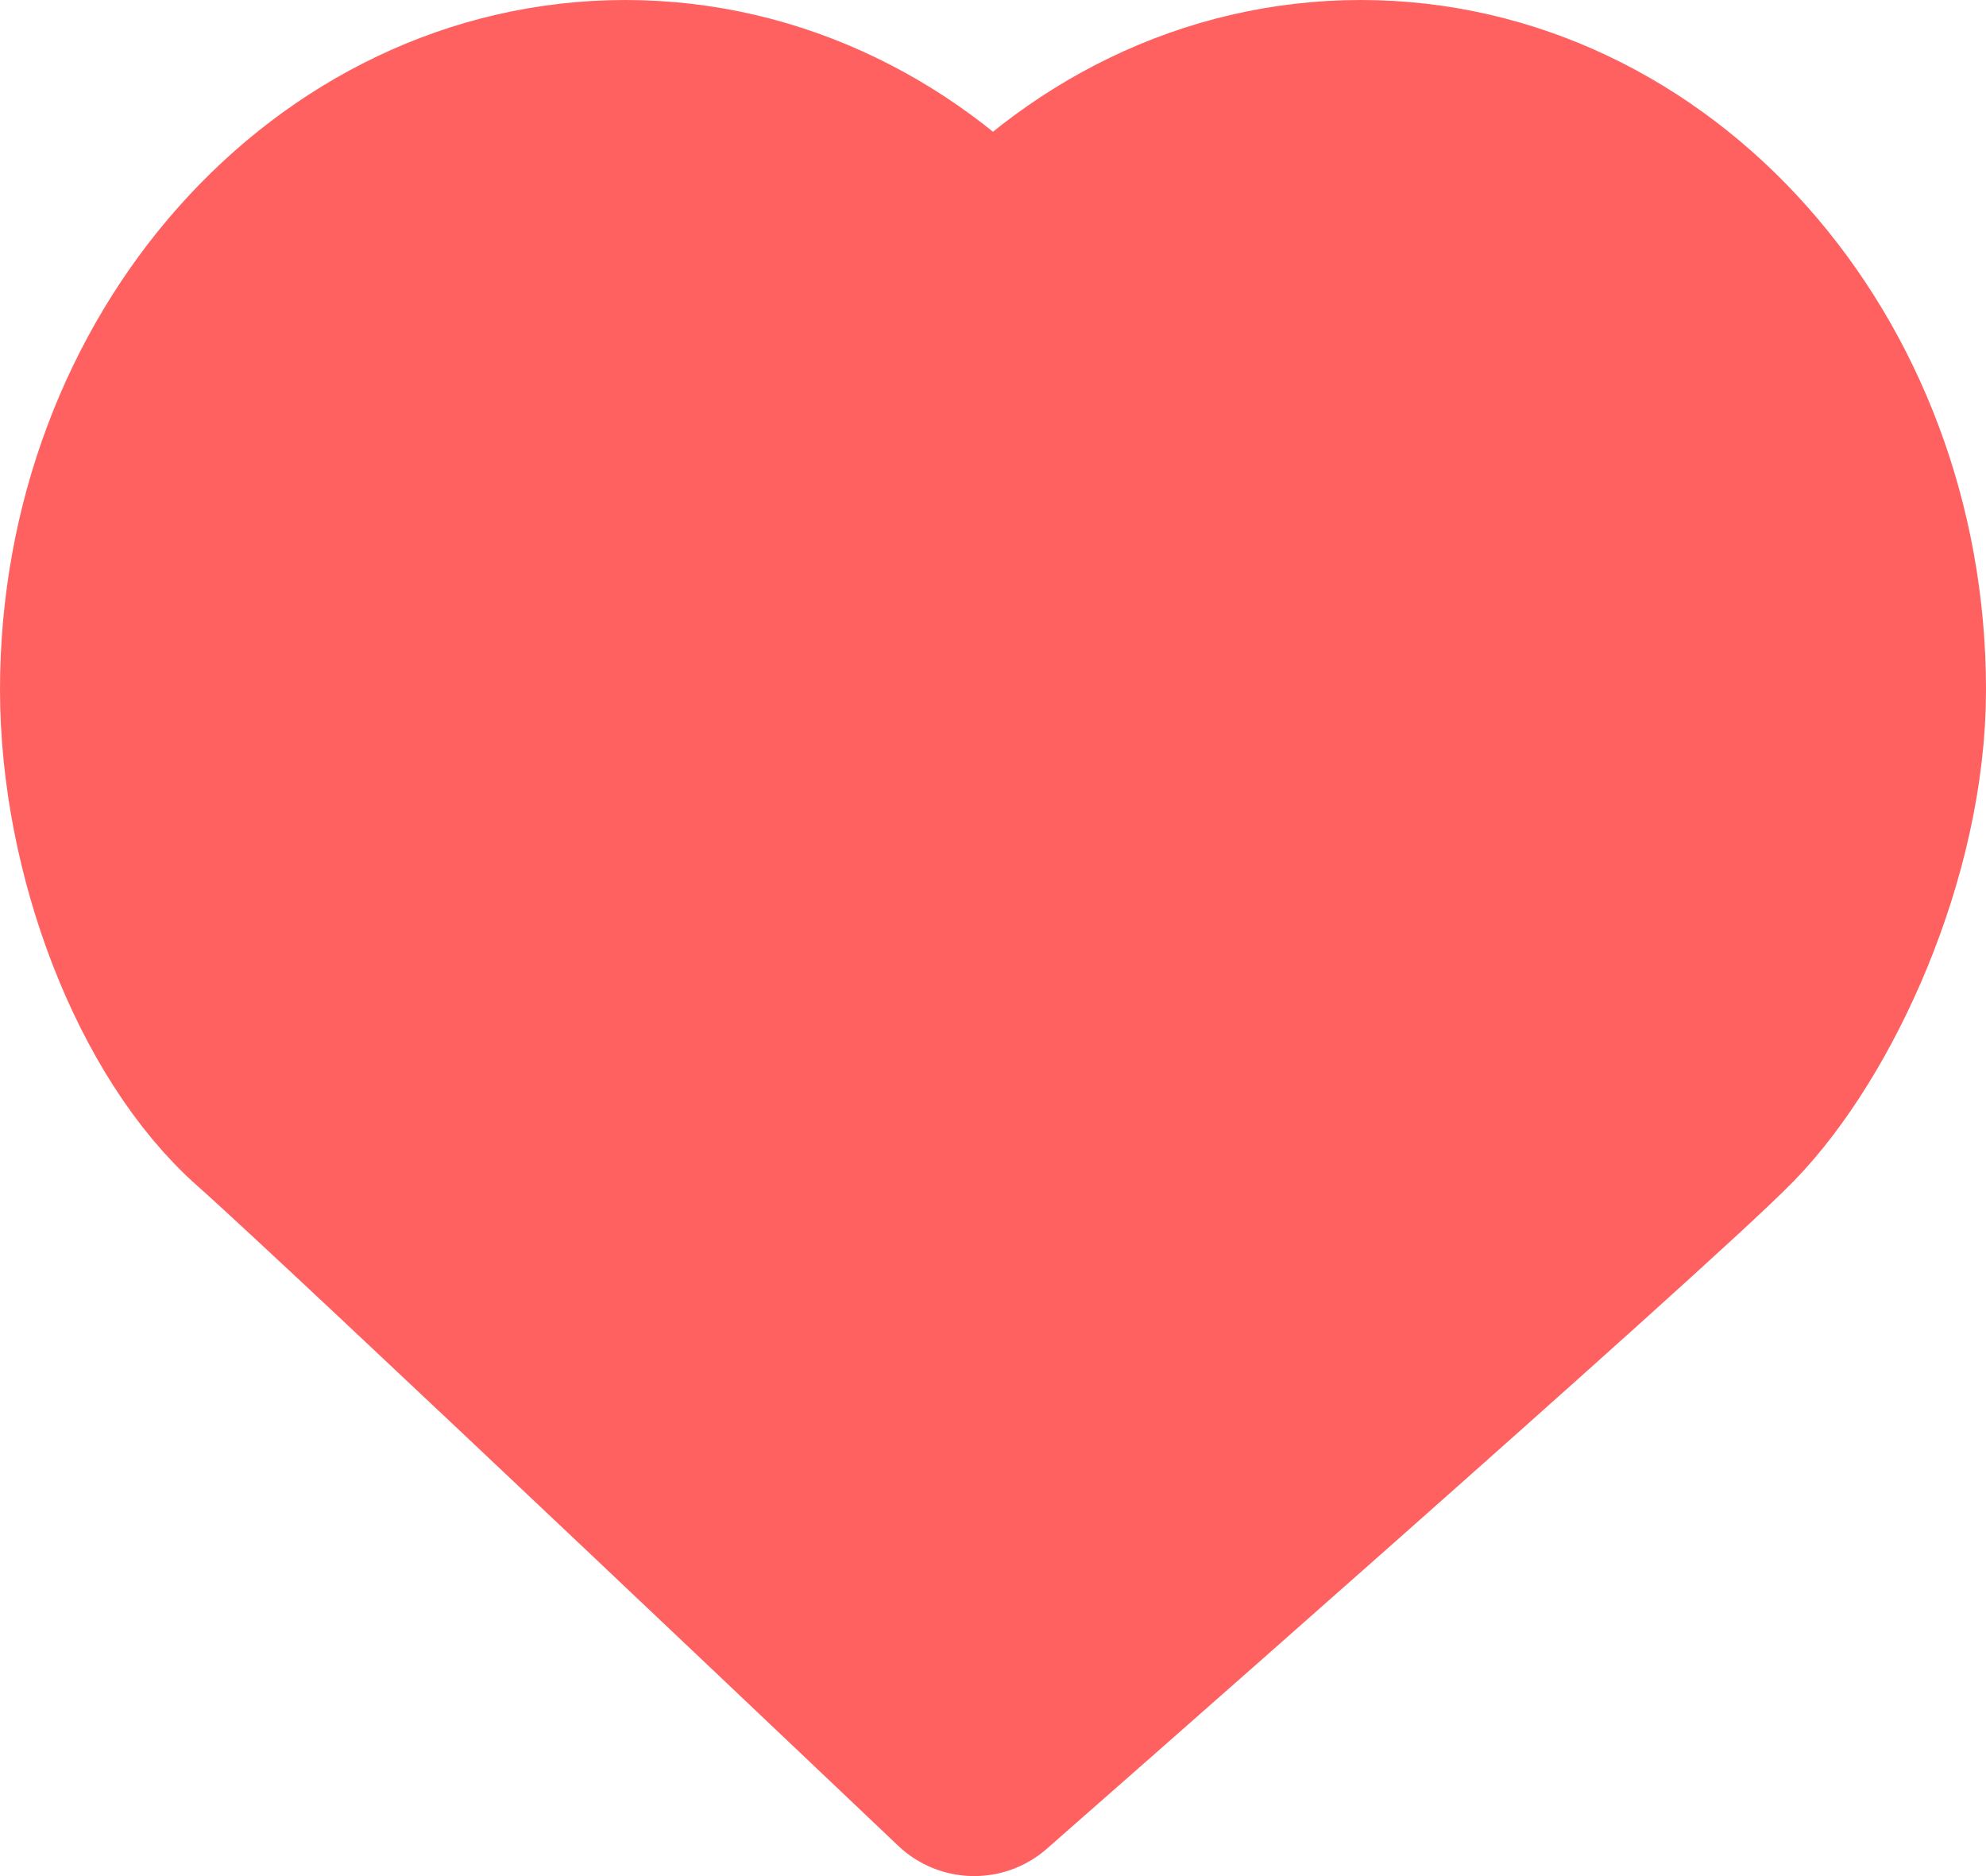
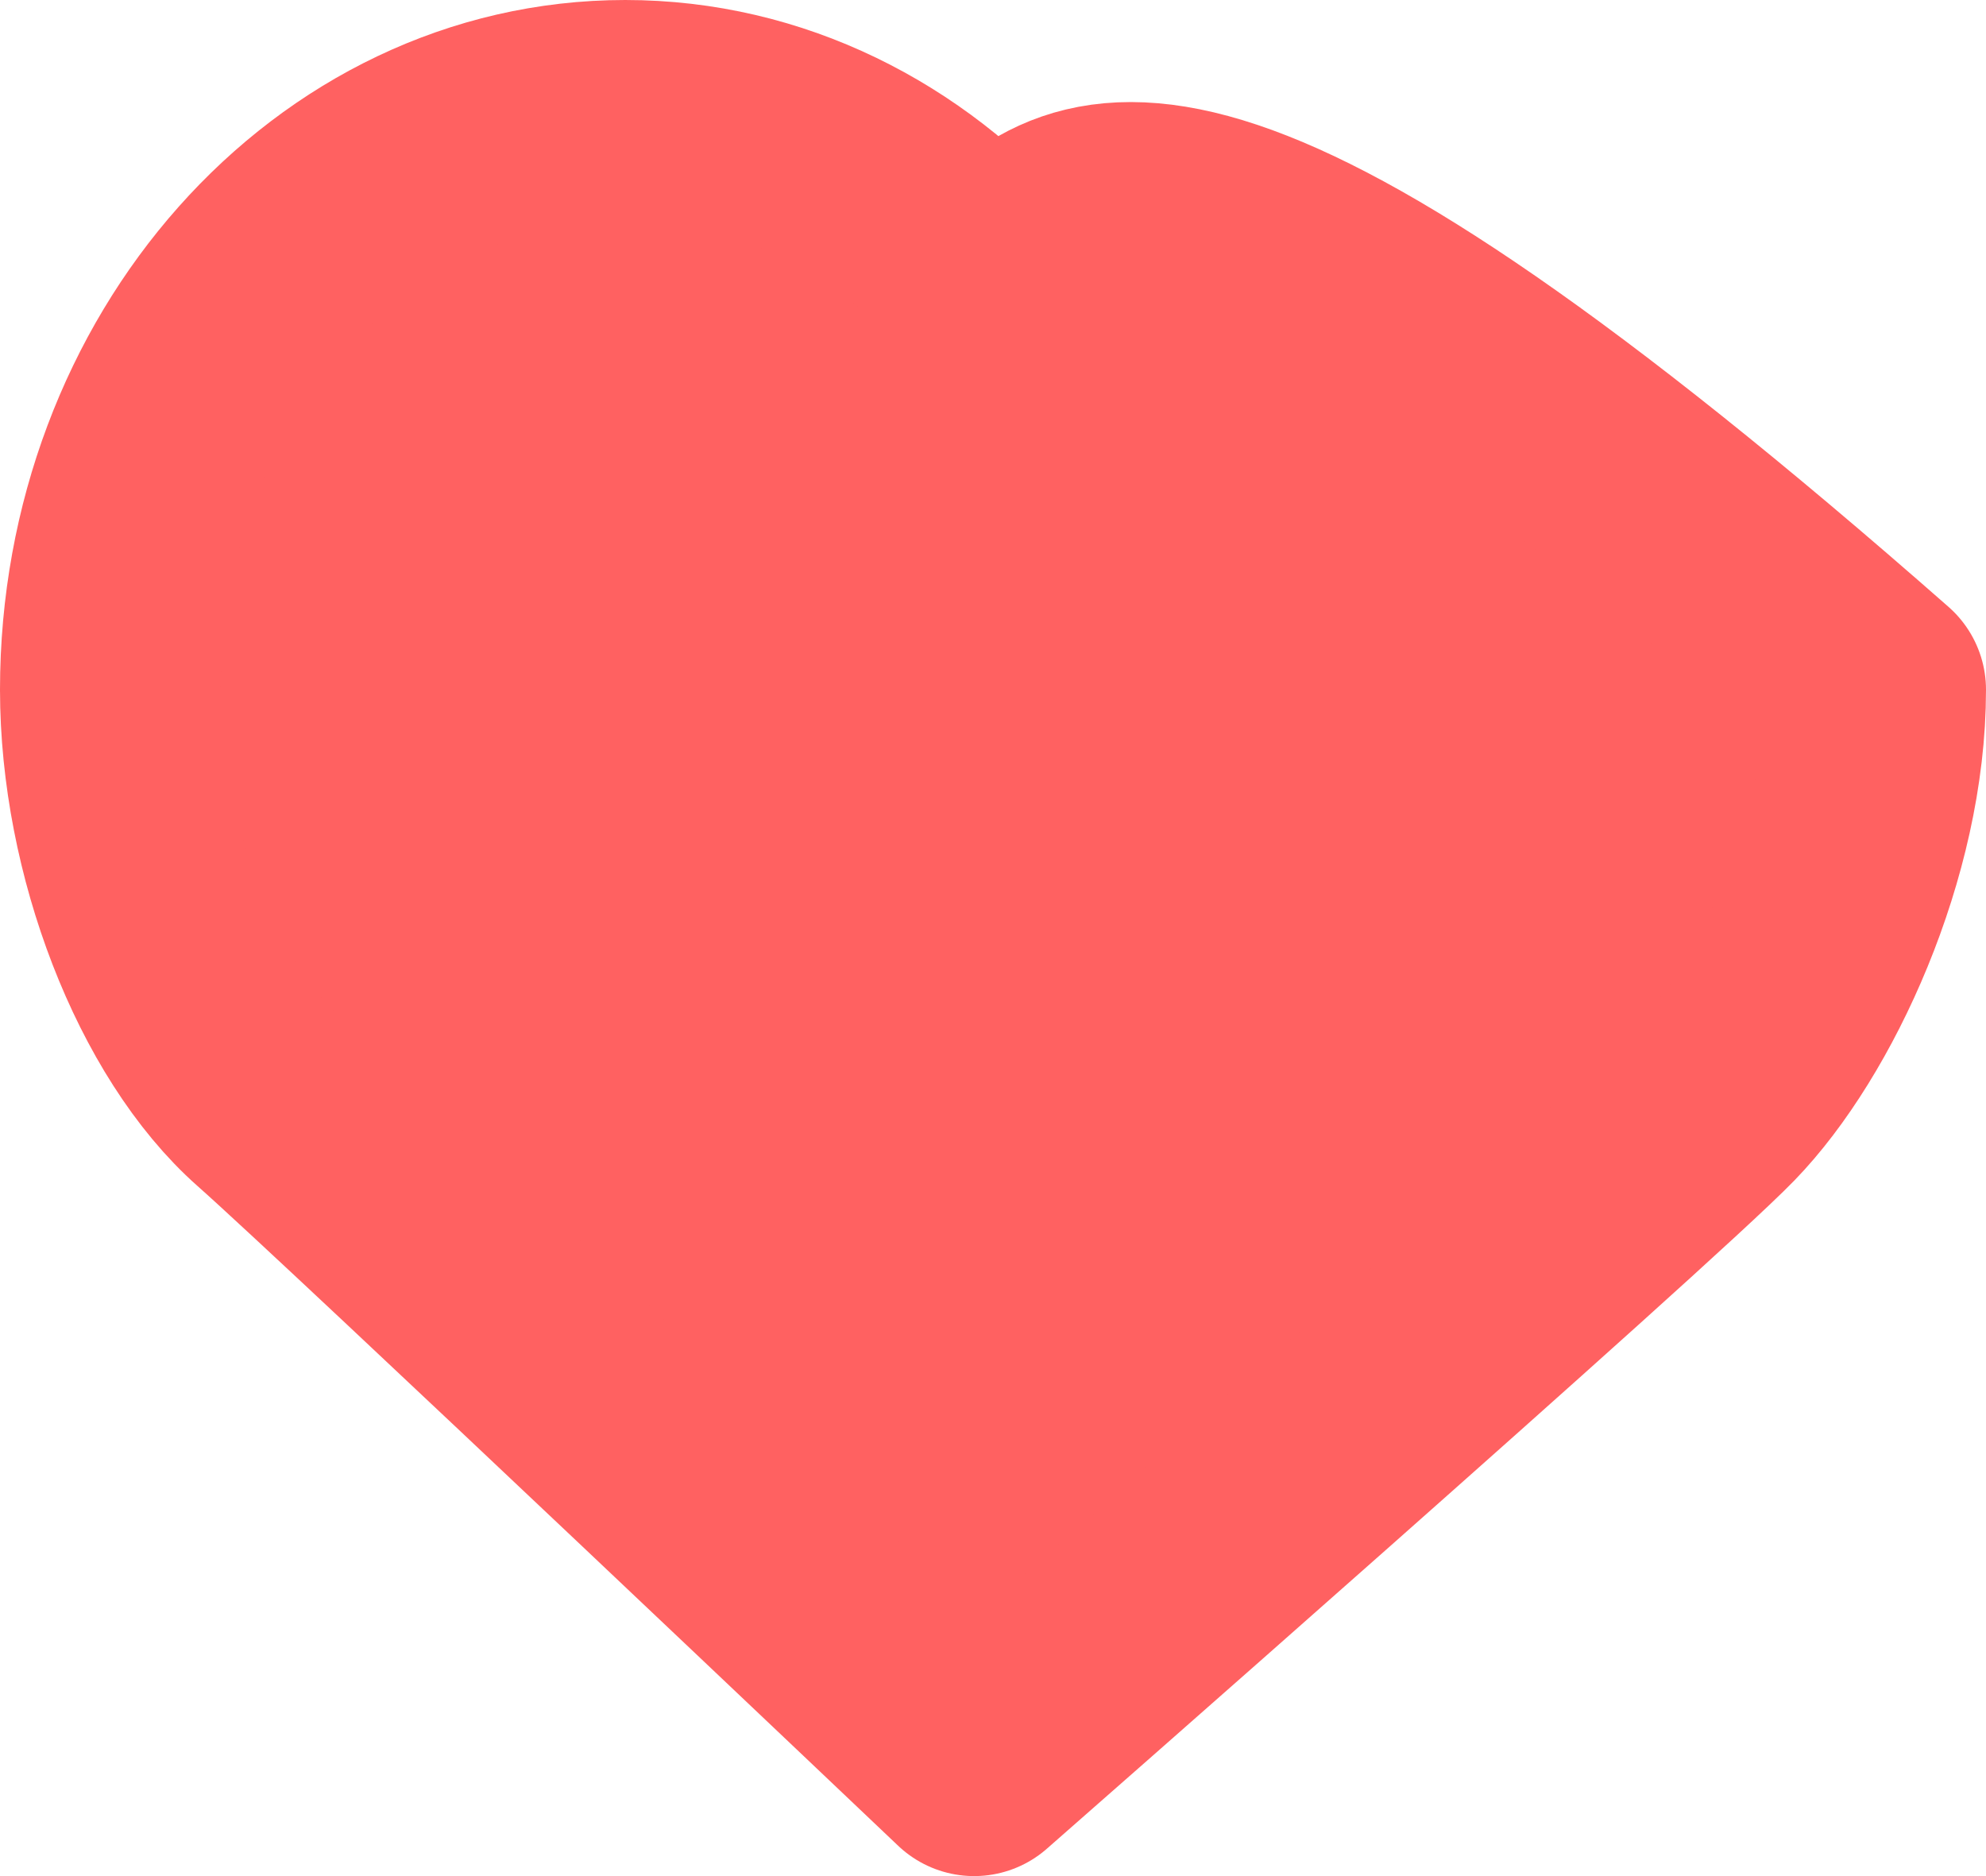
<svg xmlns="http://www.w3.org/2000/svg" width="18" height="17" viewBox="0 0 18 17" fill="none">
-   <path d="M17 6.25C17 3.351 14.911 1 12.333 1C11.027 1 9.847 1.603 9 2.576C8.153 1.603 6.972 1 5.667 1C3.089 1 1 3.351 1 6.25C1 7.68 1.606 9.25 2.455 10C3.303 10.75 8.829 16 8.829 16C8.829 16 14.818 10.75 15.546 10C16.273 9.25 17 7.68 17 6.25Z" fill="#FF6161" stroke="#FF6161" stroke-width="2" stroke-linecap="round" stroke-linejoin="round" />
+   <path d="M17 6.25C11.027 1 9.847 1.603 9 2.576C8.153 1.603 6.972 1 5.667 1C3.089 1 1 3.351 1 6.25C1 7.68 1.606 9.25 2.455 10C3.303 10.75 8.829 16 8.829 16C8.829 16 14.818 10.75 15.546 10C16.273 9.25 17 7.68 17 6.25Z" fill="#FF6161" stroke="#FF6161" stroke-width="2" stroke-linecap="round" stroke-linejoin="round" />
</svg>